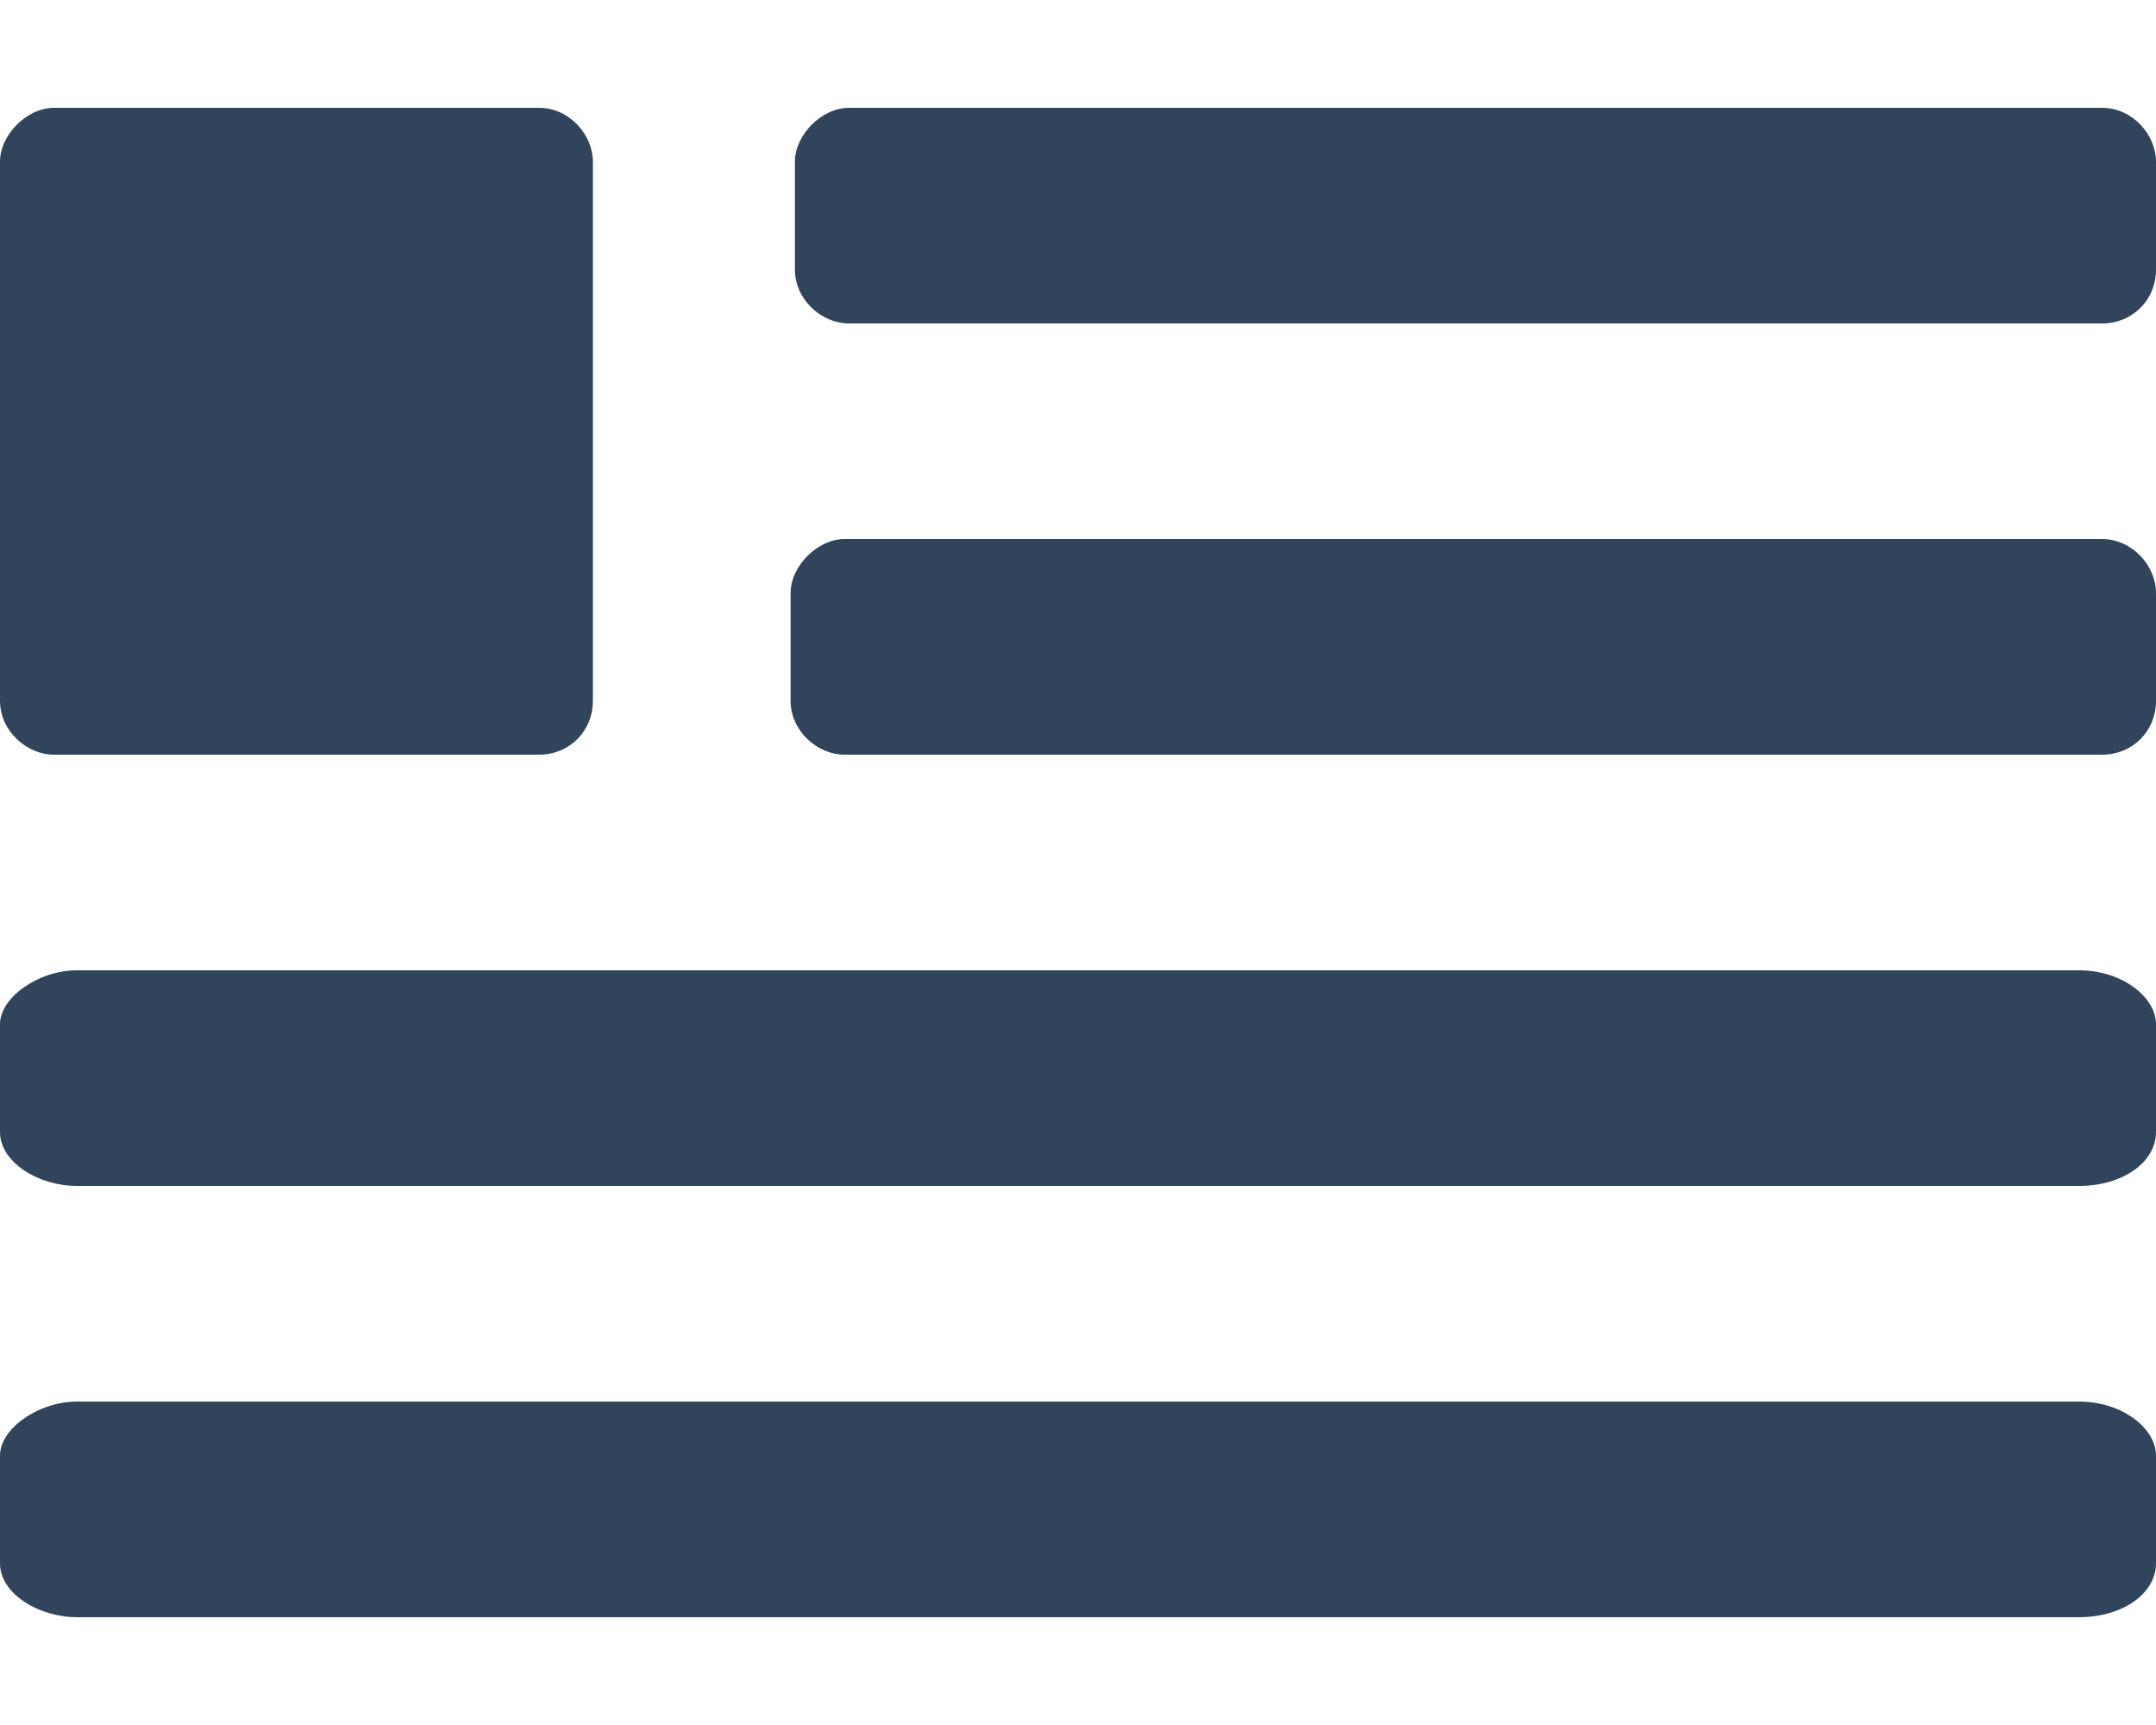
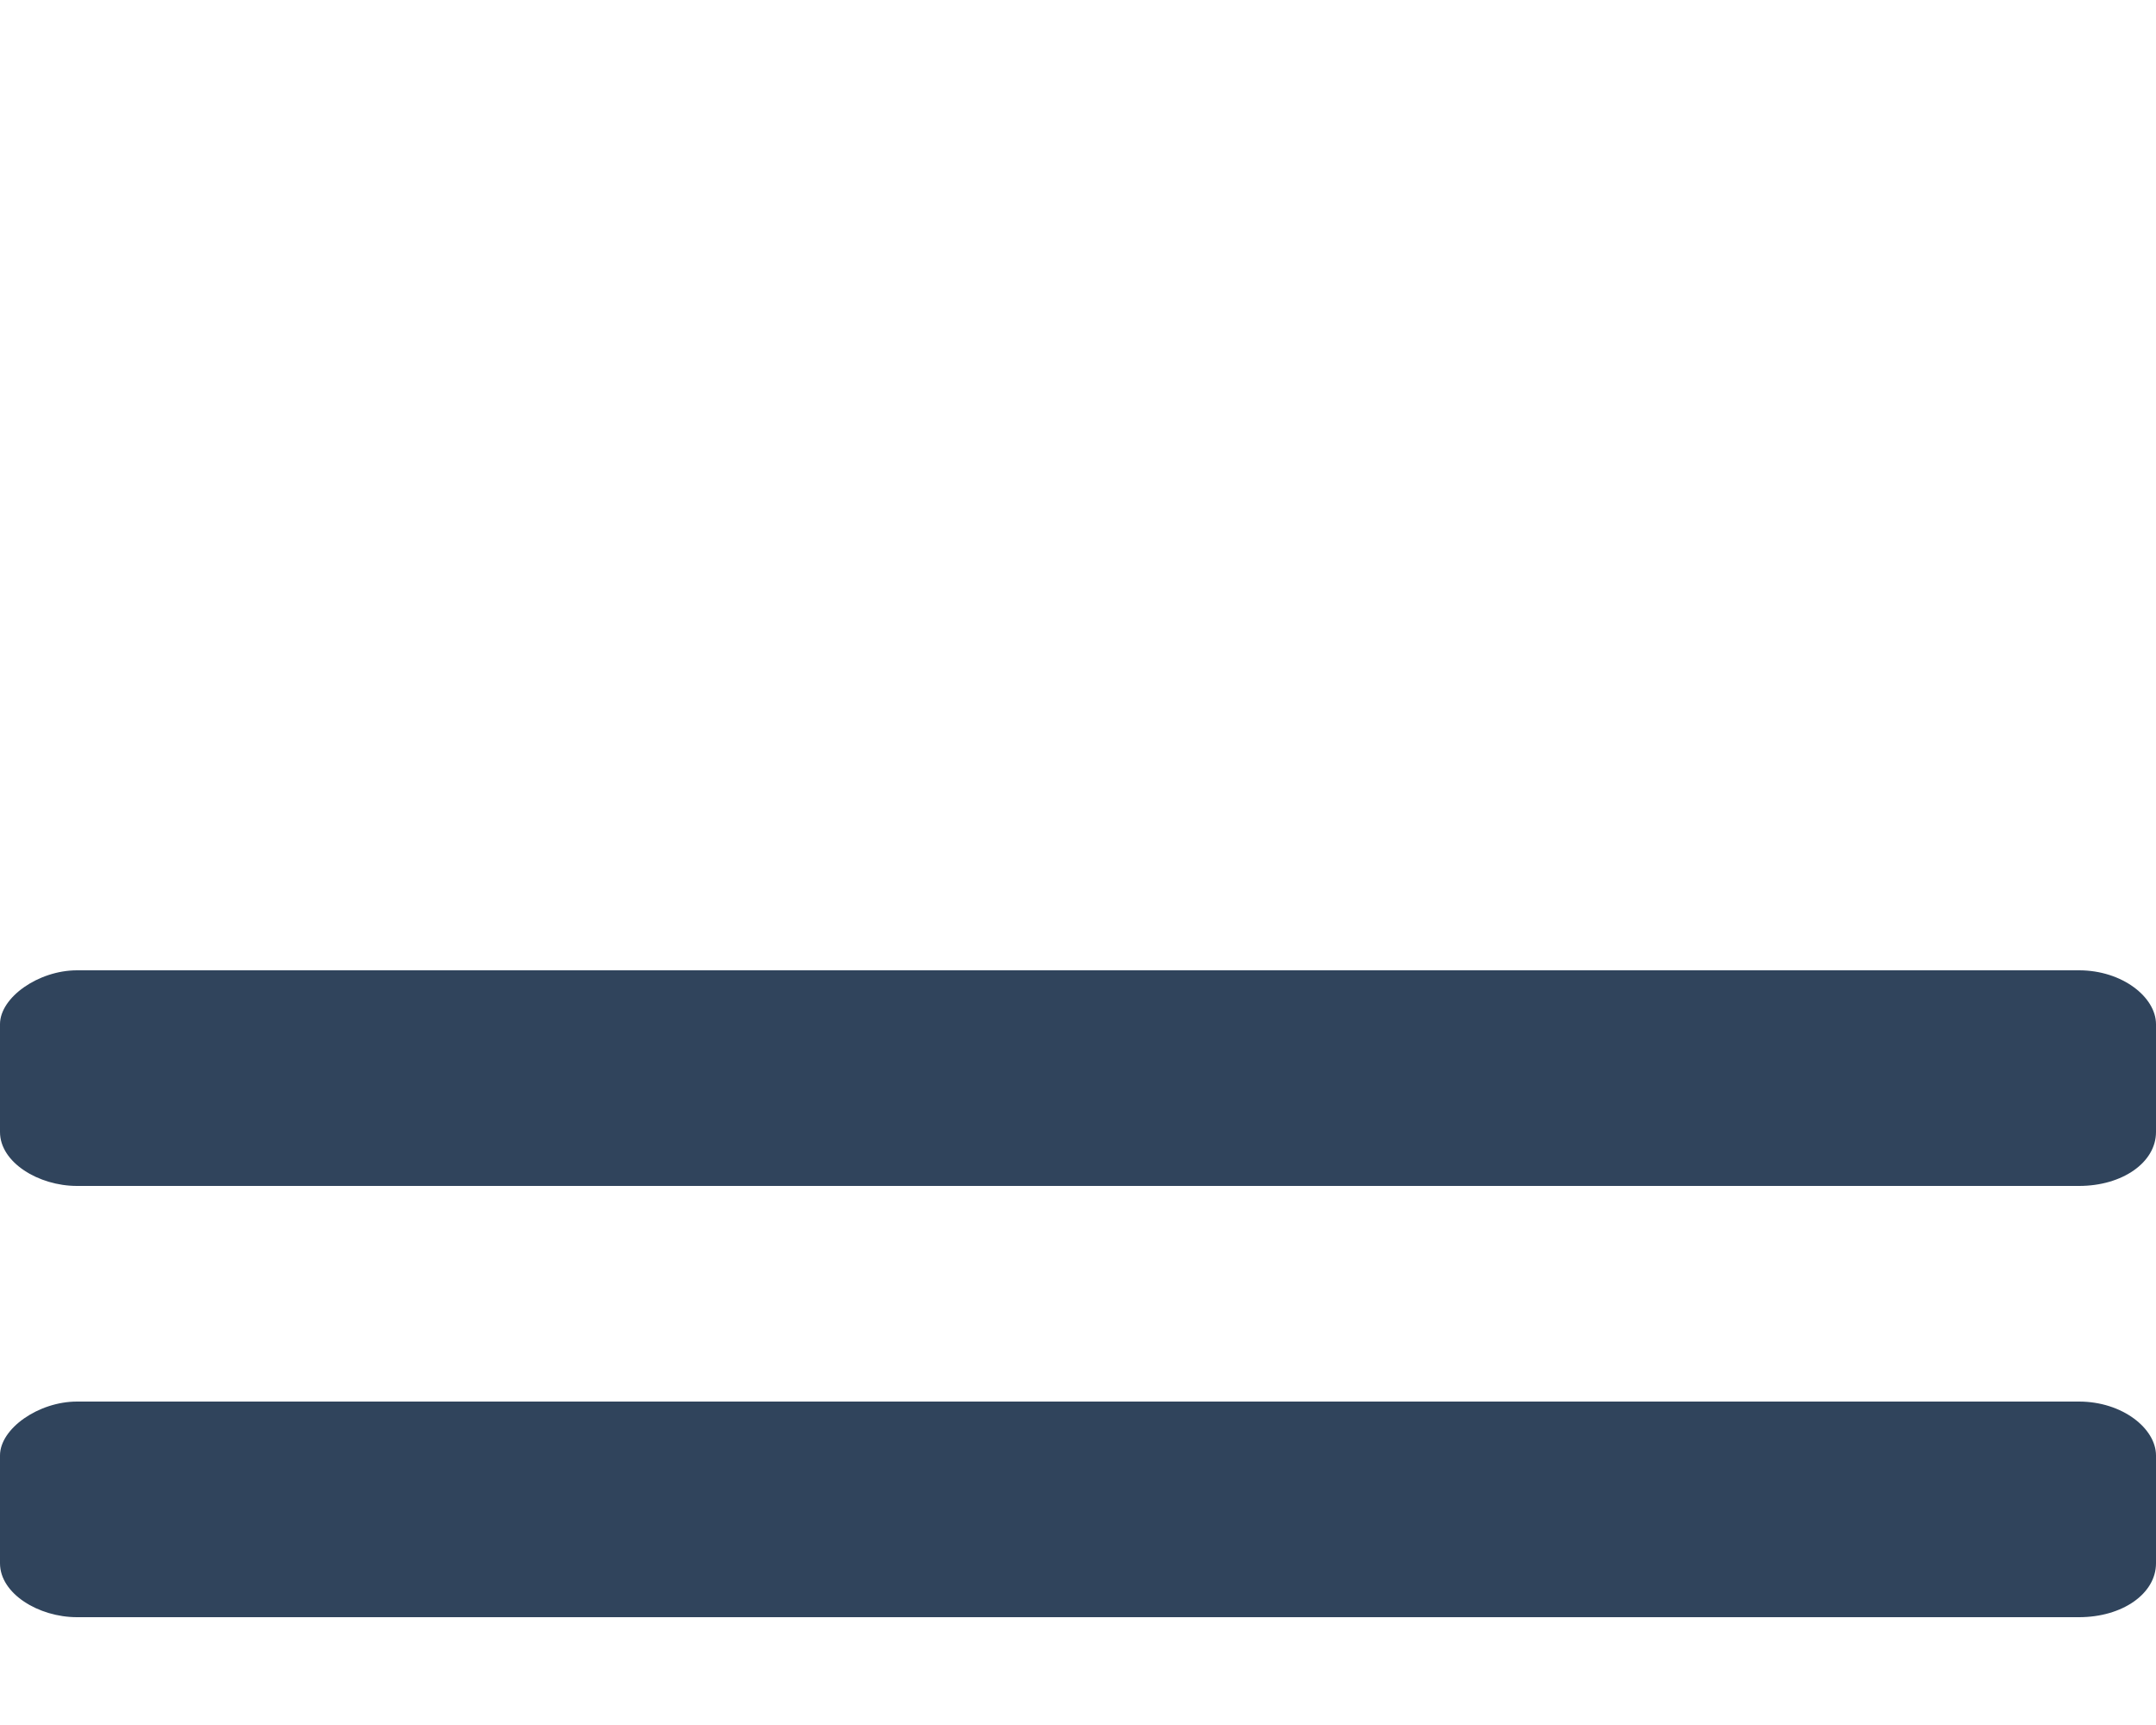
<svg xmlns="http://www.w3.org/2000/svg" viewBox="0 0 10 8" fill="none">
-   <path d="M9.75 0.5H3.937C3.812 0.5 3.687 0.625 3.687 0.75V1.25C3.687 1.391 3.812 1.5 3.937 1.5H9.75C9.891 1.5 10 1.391 10 1.25V0.75C10 0.625 9.891 0.5 9.75 0.5Z" fill="#30445C" />
-   <path d="M9.75 2.5H3.917C3.792 2.5 3.667 2.625 3.667 2.75V3.25C3.667 3.391 3.792 3.5 3.917 3.5H9.75C9.891 3.5 10 3.391 10 3.25V2.75C10 2.625 9.891 2.5 9.75 2.5Z" fill="#30445C" />
  <path d="M0.357 4.5H9.643C9.844 4.5 10 4.625 10 4.75V5.25C10 5.391 9.844 5.5 9.643 5.5H0.357C0.179 5.5 0 5.391 0 5.25V4.75C0 4.625 0.179 4.5 0.357 4.5Z" fill="#30445C" />
  <path d="M0.357 6.5H9.643C9.844 6.5 10 6.625 10 6.75V7.25C10 7.391 9.844 7.5 9.643 7.5H0.357C0.179 7.5 0 7.391 0 7.25V6.75C0 6.625 0.179 6.5 0.357 6.5Z" fill="#30445C" />
-   <path d="M2.5 0.5H0.25C0.125 0.5 0 0.625 0 0.75V3.25C0 3.391 0.125 3.5 0.25 3.5H2.5C2.641 3.5 2.75 3.391 2.75 3.25V0.75C2.75 0.625 2.641 0.5 2.5 0.5Z" fill="#30445C" />
</svg>